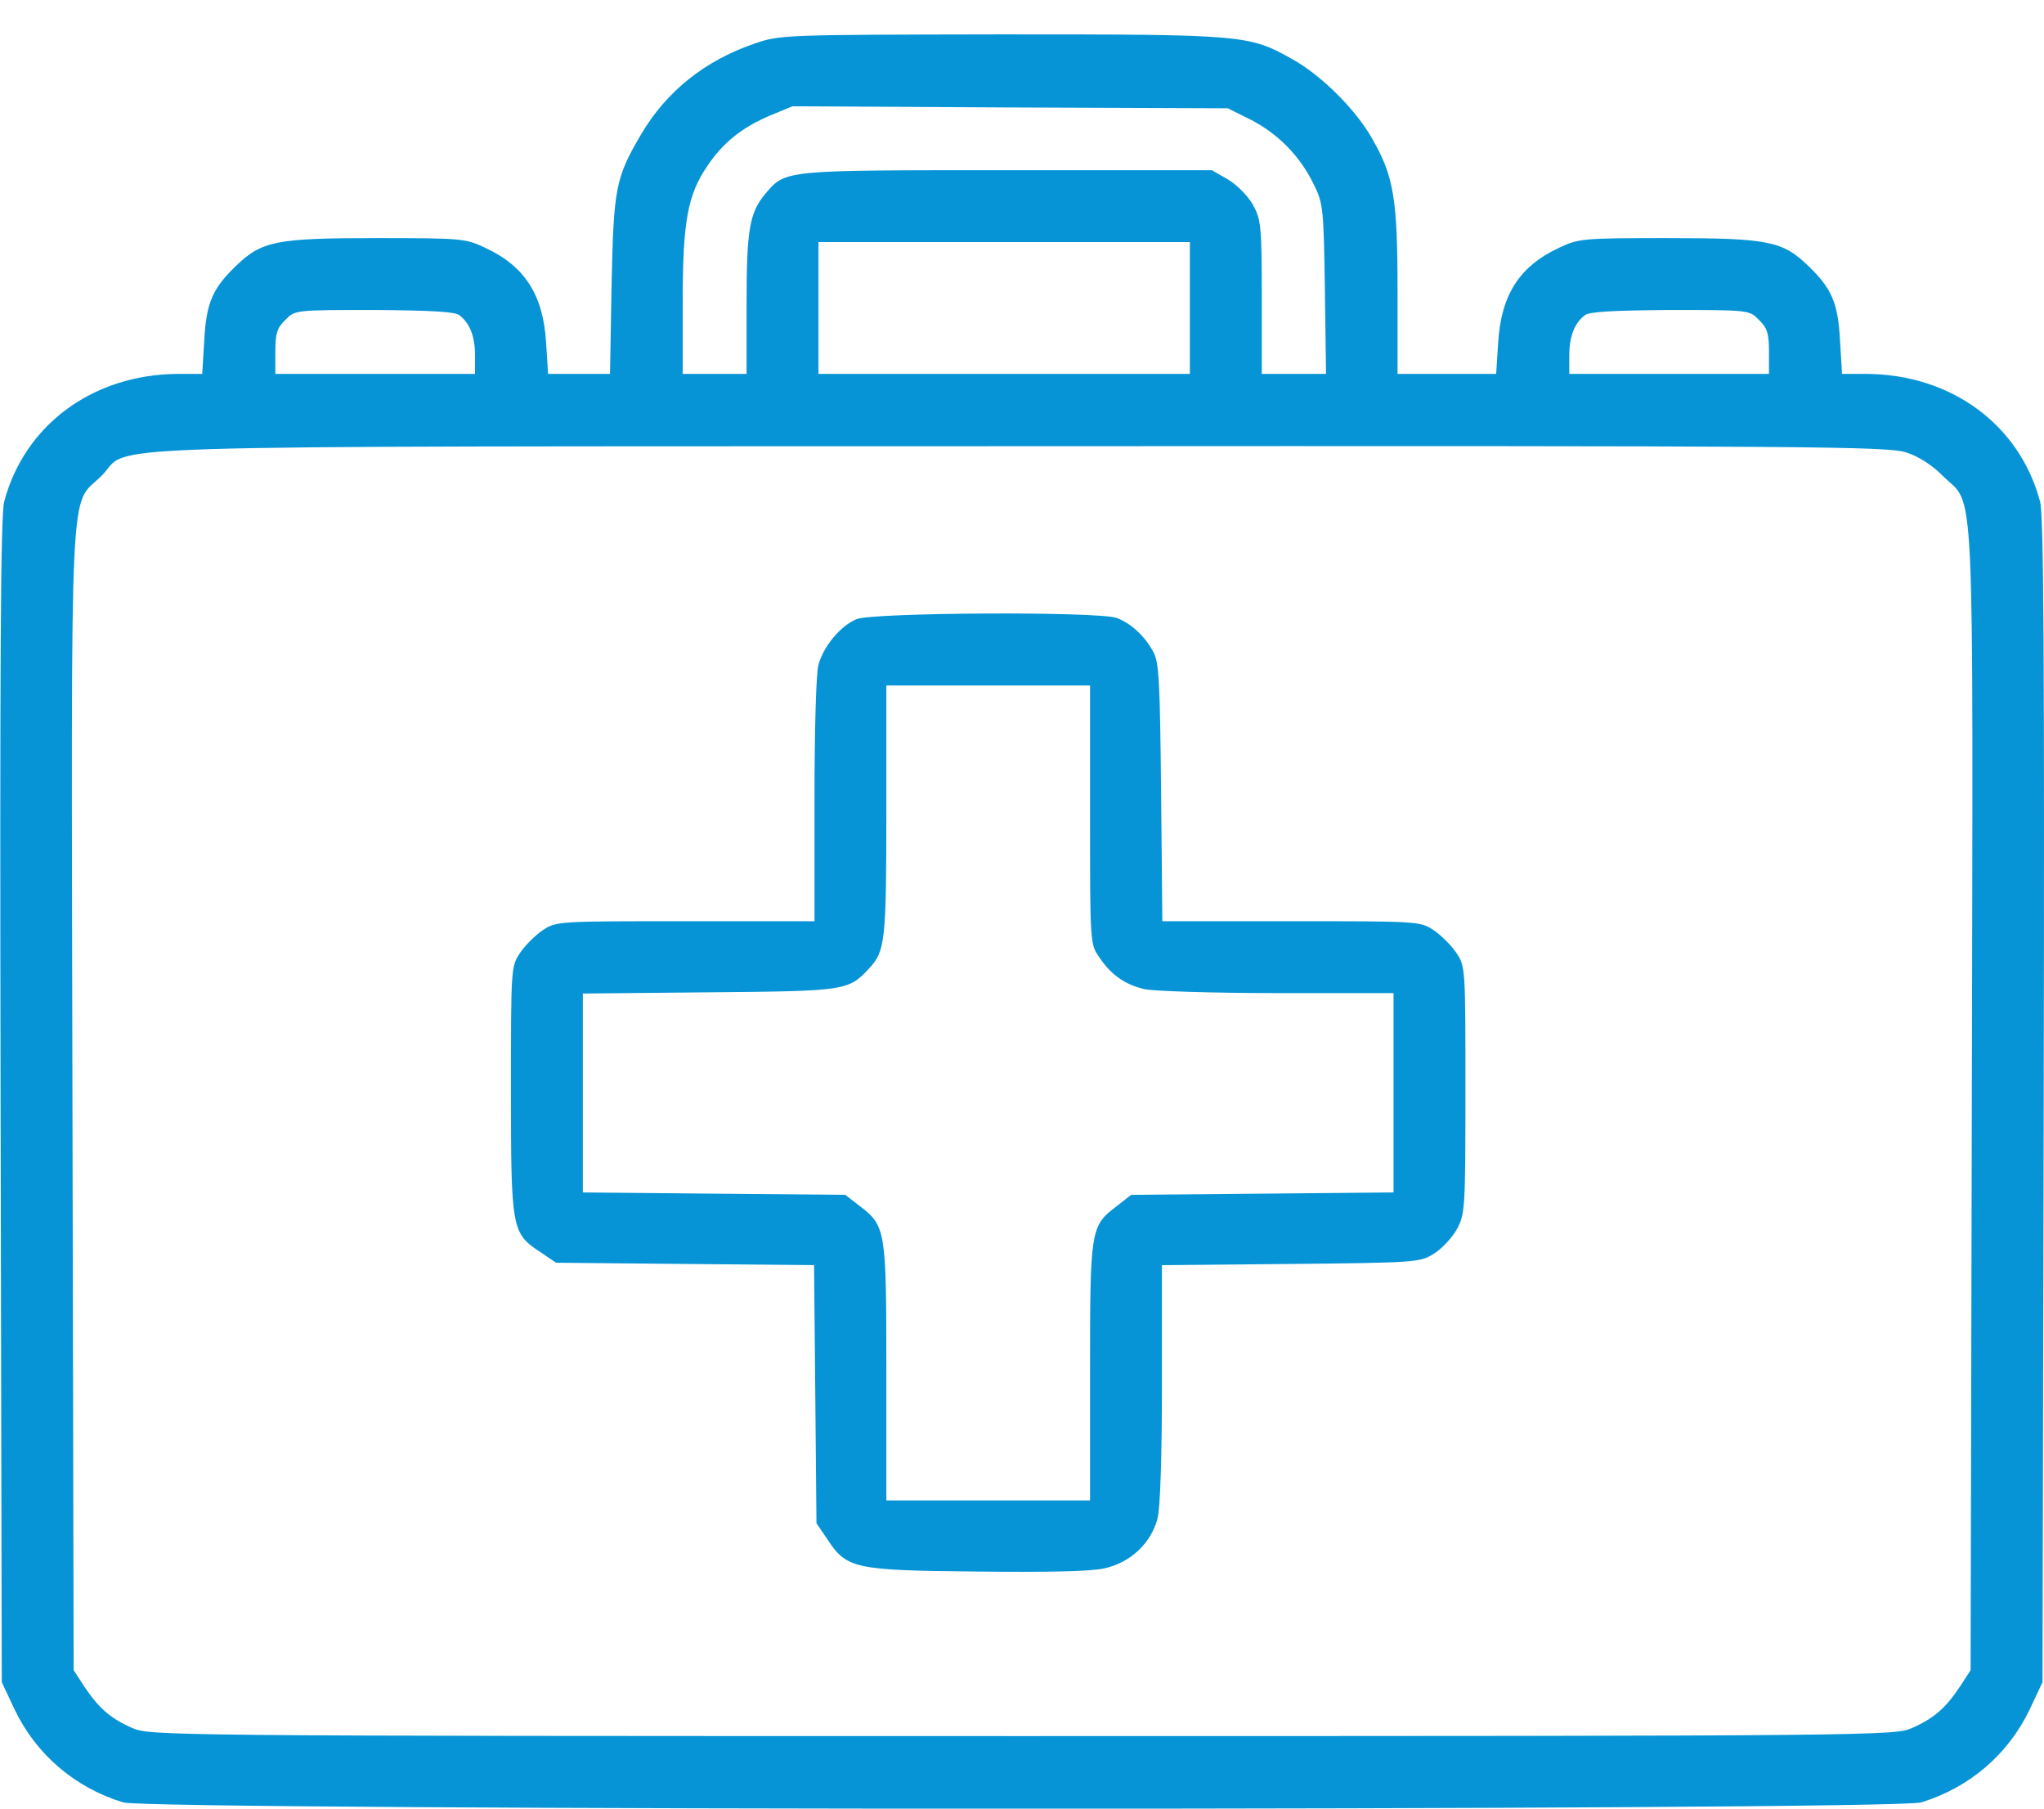
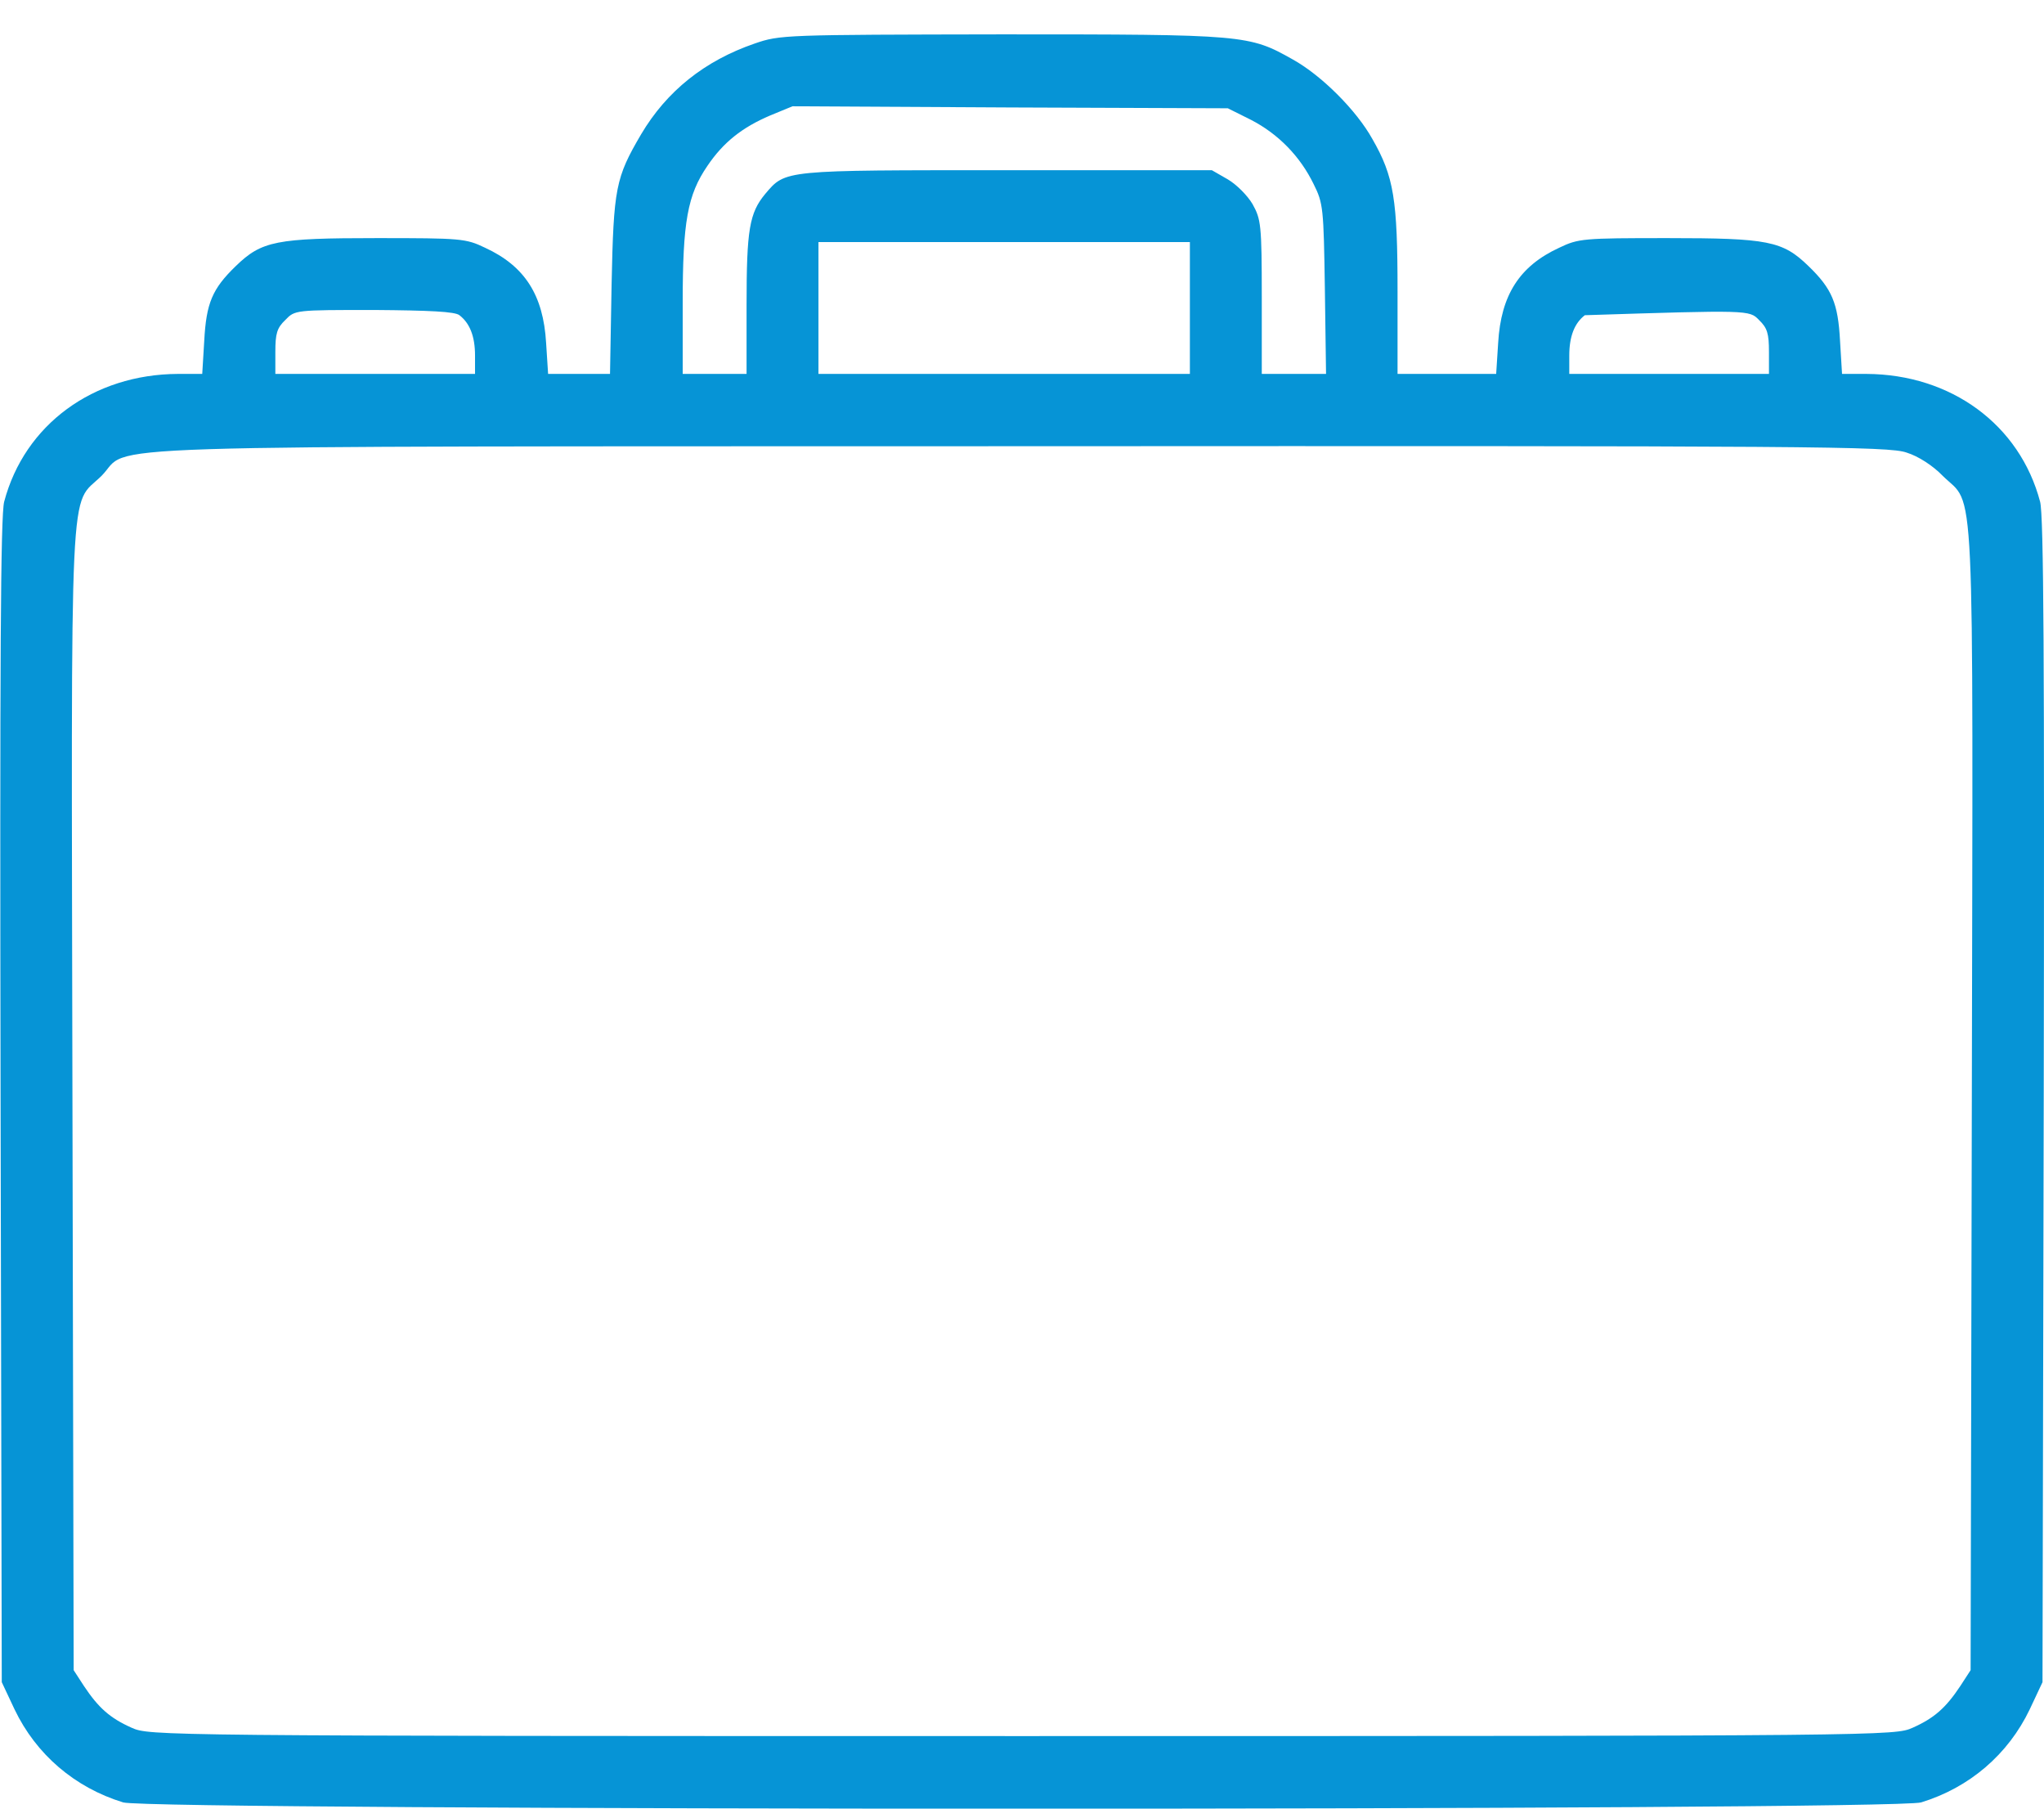
<svg xmlns="http://www.w3.org/2000/svg" width="52" height="46" viewBox="0 0 52 46" fill="none">
-   <path d="M19.197 1.108C17.927 1.545 16.961 2.317 16.311 3.414C15.661 4.522 15.61 4.776 15.559 7.244L15.519 9.51H14.726H13.944L13.893 8.718C13.822 7.509 13.354 6.767 12.338 6.3C11.851 6.066 11.729 6.056 9.585 6.056C7.025 6.056 6.659 6.127 5.999 6.767C5.399 7.346 5.247 7.712 5.196 8.667L5.145 9.51H4.526C2.372 9.52 0.624 10.8 0.106 12.761C0.015 13.107 -0.006 16.805 0.015 28.001L0.045 42.784L0.37 43.475C0.919 44.623 1.904 45.466 3.134 45.842C3.835 46.055 48.172 46.055 48.874 45.842C50.103 45.466 51.088 44.623 51.637 43.475L51.962 42.784L51.993 28.001C52.013 16.805 51.993 13.107 51.901 12.761C51.383 10.8 49.636 9.52 47.482 9.51H46.862L46.811 8.667C46.76 7.712 46.608 7.346 46.008 6.767C45.348 6.127 44.982 6.056 42.422 6.056C40.278 6.056 40.156 6.066 39.669 6.3C38.653 6.767 38.185 7.509 38.114 8.718L38.063 9.51H36.814H35.554V7.417C35.554 5.07 35.462 4.491 34.914 3.536C34.508 2.805 33.623 1.921 32.892 1.514C31.774 0.884 31.683 0.874 25.485 0.874C19.938 0.884 19.847 0.884 19.197 1.108ZM31.825 3.048C32.516 3.404 33.075 3.973 33.42 4.684C33.664 5.172 33.674 5.294 33.705 7.346L33.735 9.51H32.922H32.1V7.549C32.1 5.71 32.079 5.578 31.866 5.192C31.734 4.969 31.459 4.694 31.236 4.562L30.83 4.329H25.617C19.918 4.329 19.989 4.318 19.471 4.928C19.064 5.416 18.993 5.842 18.993 7.752V9.51H18.18H17.368V7.702C17.368 5.639 17.49 4.958 17.998 4.217C18.404 3.617 18.881 3.241 19.593 2.937L20.162 2.703L25.699 2.733L31.236 2.754L31.825 3.048ZM30.271 7.834V9.51H25.546H20.822V7.834V6.157H25.546H30.271V7.834ZM11.688 8.017C11.952 8.22 12.085 8.555 12.085 9.043V9.51H9.545H7.005V8.951C7.005 8.484 7.045 8.342 7.259 8.138C7.502 7.884 7.513 7.884 9.514 7.884C10.936 7.895 11.576 7.925 11.688 8.017ZM44.749 8.138C44.962 8.342 45.003 8.484 45.003 8.951V9.51H42.463H39.923V9.043C39.923 8.555 40.055 8.22 40.319 8.017C40.431 7.925 41.071 7.895 42.493 7.884C44.495 7.884 44.505 7.884 44.749 8.138ZM48.508 11.512C48.803 11.603 49.178 11.847 49.422 12.101C50.255 12.924 50.194 11.633 50.164 27.95L50.133 42.479L49.869 42.885C49.504 43.434 49.209 43.698 48.66 43.942C48.203 44.145 48.132 44.155 26.004 44.155C3.875 44.155 3.804 44.145 3.347 43.942C2.798 43.698 2.504 43.434 2.138 42.885L1.874 42.479L1.843 27.95C1.813 11.623 1.752 12.924 2.585 12.101C3.388 11.288 1.305 11.359 25.963 11.349C46.232 11.339 48.051 11.349 48.508 11.512Z" fill="#0694D6" />
-   <path d="M21.787 15.749C21.381 15.921 20.954 16.429 20.822 16.907C20.761 17.131 20.721 18.553 20.721 20.351V23.43H17.429C14.188 23.43 14.147 23.43 13.802 23.663C13.619 23.785 13.355 24.049 13.233 24.232C12.999 24.578 12.999 24.618 12.999 27.717C12.999 31.273 13.019 31.364 13.741 31.842L14.147 32.116L17.429 32.147L20.71 32.177L20.741 35.459L20.771 38.741L21.046 39.147C21.544 39.899 21.726 39.94 24.835 39.97C26.613 39.99 27.761 39.97 28.097 39.889C28.757 39.746 29.285 39.249 29.448 38.619C29.519 38.344 29.56 37.024 29.56 35.175V32.177L32.841 32.147C36.011 32.116 36.123 32.106 36.468 31.893C36.672 31.771 36.936 31.486 37.058 31.273C37.271 30.877 37.281 30.785 37.281 27.727C37.281 24.618 37.281 24.578 37.048 24.232C36.926 24.049 36.661 23.785 36.479 23.663C36.133 23.43 36.093 23.43 32.852 23.43H29.57L29.539 20.148C29.509 17.334 29.489 16.836 29.336 16.572C29.123 16.175 28.767 15.85 28.412 15.718C27.965 15.546 22.173 15.576 21.787 15.749ZM27.731 20.727C27.731 23.968 27.731 24.019 27.965 24.344C28.259 24.791 28.625 25.045 29.113 25.157C29.326 25.208 30.85 25.258 32.486 25.258H35.452V27.798V30.328L32.12 30.359L28.777 30.389L28.401 30.684C27.741 31.182 27.731 31.273 27.731 34.91V38.161H25.14H22.549V34.9C22.549 31.263 22.539 31.182 21.858 30.663L21.503 30.389L18.16 30.359L14.828 30.328V27.798V25.269L18.059 25.238C21.533 25.208 21.584 25.197 22.113 24.628C22.519 24.192 22.549 23.938 22.549 20.625V17.435H25.14H27.731V20.727Z" fill="#0694D6" />
+   <path d="M19.197 1.108C17.927 1.545 16.961 2.317 16.311 3.414C15.661 4.522 15.61 4.776 15.559 7.244L15.519 9.51H14.726H13.944L13.893 8.718C13.822 7.509 13.354 6.767 12.338 6.3C11.851 6.066 11.729 6.056 9.585 6.056C7.025 6.056 6.659 6.127 5.999 6.767C5.399 7.346 5.247 7.712 5.196 8.667L5.145 9.51H4.526C2.372 9.52 0.624 10.8 0.106 12.761C0.015 13.107 -0.006 16.805 0.015 28.001L0.045 42.784L0.37 43.475C0.919 44.623 1.904 45.466 3.134 45.842C3.835 46.055 48.172 46.055 48.874 45.842C50.103 45.466 51.088 44.623 51.637 43.475L51.962 42.784L51.993 28.001C52.013 16.805 51.993 13.107 51.901 12.761C51.383 10.8 49.636 9.52 47.482 9.51H46.862L46.811 8.667C46.76 7.712 46.608 7.346 46.008 6.767C45.348 6.127 44.982 6.056 42.422 6.056C40.278 6.056 40.156 6.066 39.669 6.3C38.653 6.767 38.185 7.509 38.114 8.718L38.063 9.51H36.814H35.554V7.417C35.554 5.07 35.462 4.491 34.914 3.536C34.508 2.805 33.623 1.921 32.892 1.514C31.774 0.884 31.683 0.874 25.485 0.874C19.938 0.884 19.847 0.884 19.197 1.108ZM31.825 3.048C32.516 3.404 33.075 3.973 33.42 4.684C33.664 5.172 33.674 5.294 33.705 7.346L33.735 9.51H32.922H32.1V7.549C32.1 5.71 32.079 5.578 31.866 5.192C31.734 4.969 31.459 4.694 31.236 4.562L30.83 4.329H25.617C19.918 4.329 19.989 4.318 19.471 4.928C19.064 5.416 18.993 5.842 18.993 7.752V9.51H18.18H17.368V7.702C17.368 5.639 17.49 4.958 17.998 4.217C18.404 3.617 18.881 3.241 19.593 2.937L20.162 2.703L25.699 2.733L31.236 2.754L31.825 3.048ZM30.271 7.834V9.51H25.546H20.822V7.834V6.157H25.546H30.271V7.834ZM11.688 8.017C11.952 8.22 12.085 8.555 12.085 9.043V9.51H9.545H7.005V8.951C7.005 8.484 7.045 8.342 7.259 8.138C7.502 7.884 7.513 7.884 9.514 7.884C10.936 7.895 11.576 7.925 11.688 8.017ZM44.749 8.138C44.962 8.342 45.003 8.484 45.003 8.951V9.51H42.463H39.923V9.043C39.923 8.555 40.055 8.22 40.319 8.017C44.495 7.884 44.505 7.884 44.749 8.138ZM48.508 11.512C48.803 11.603 49.178 11.847 49.422 12.101C50.255 12.924 50.194 11.633 50.164 27.95L50.133 42.479L49.869 42.885C49.504 43.434 49.209 43.698 48.66 43.942C48.203 44.145 48.132 44.155 26.004 44.155C3.875 44.155 3.804 44.145 3.347 43.942C2.798 43.698 2.504 43.434 2.138 42.885L1.874 42.479L1.843 27.95C1.813 11.623 1.752 12.924 2.585 12.101C3.388 11.288 1.305 11.359 25.963 11.349C46.232 11.339 48.051 11.349 48.508 11.512Z" fill="#0694D6" />
</svg>